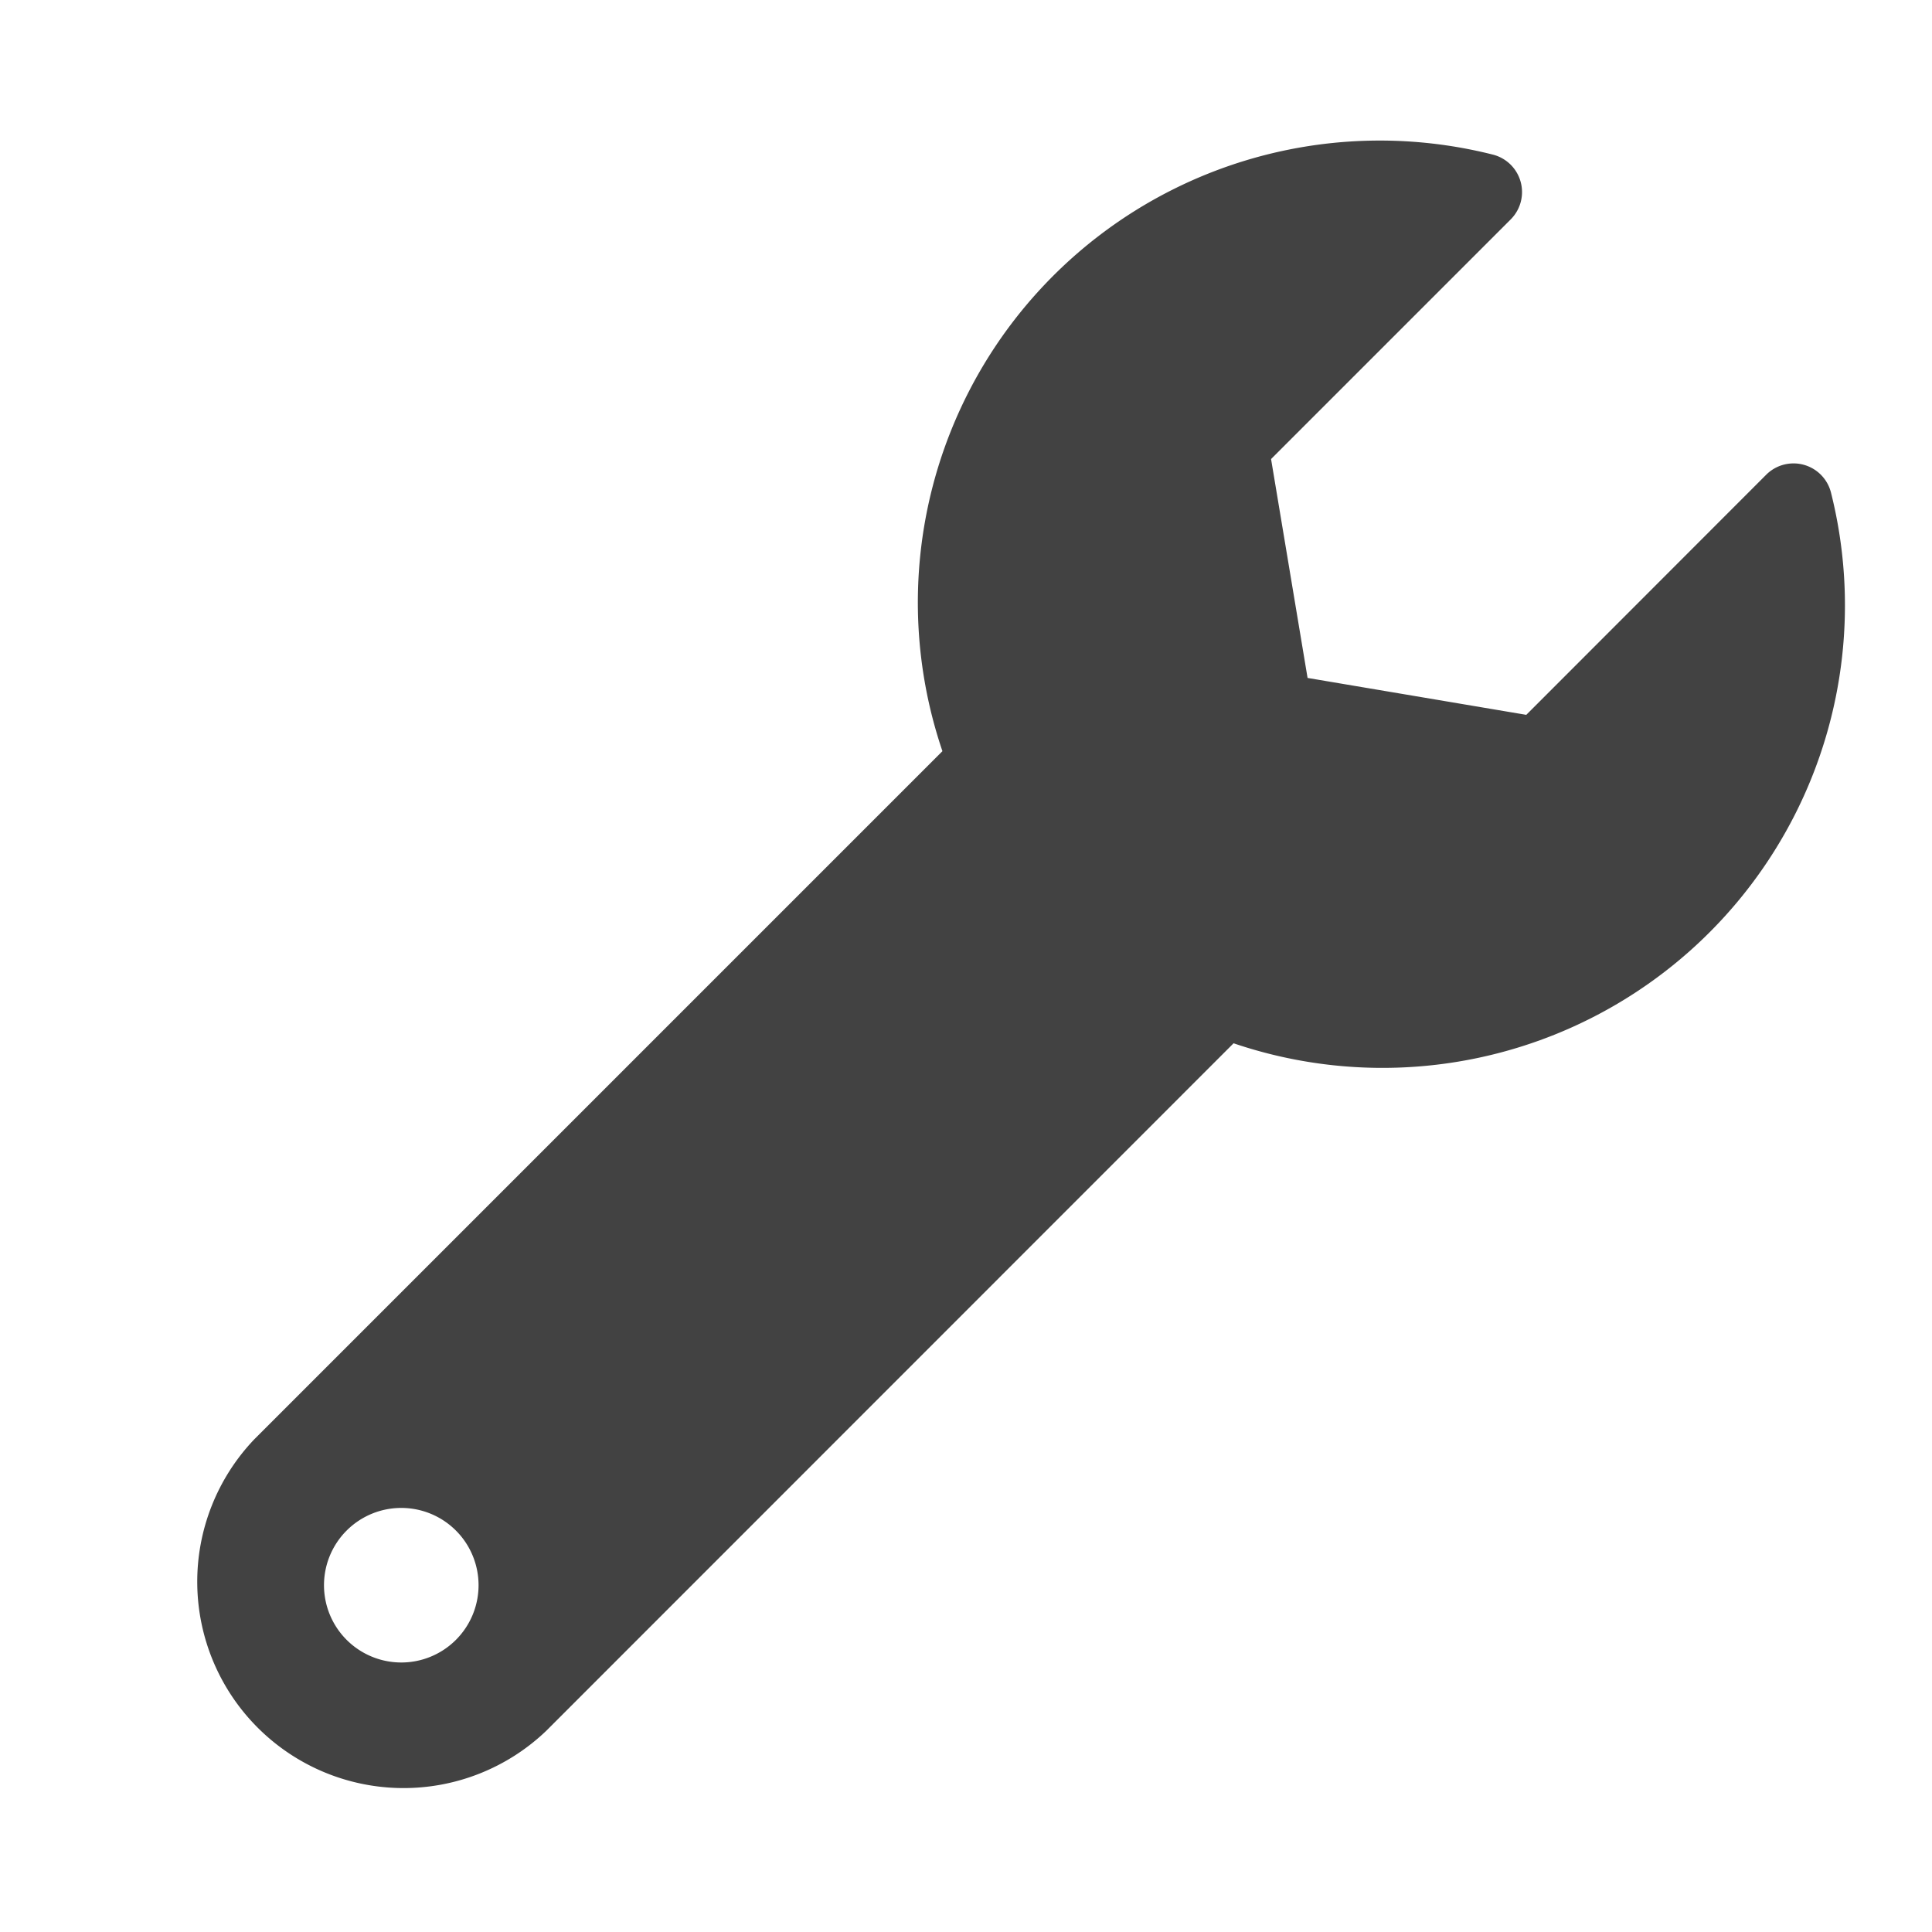
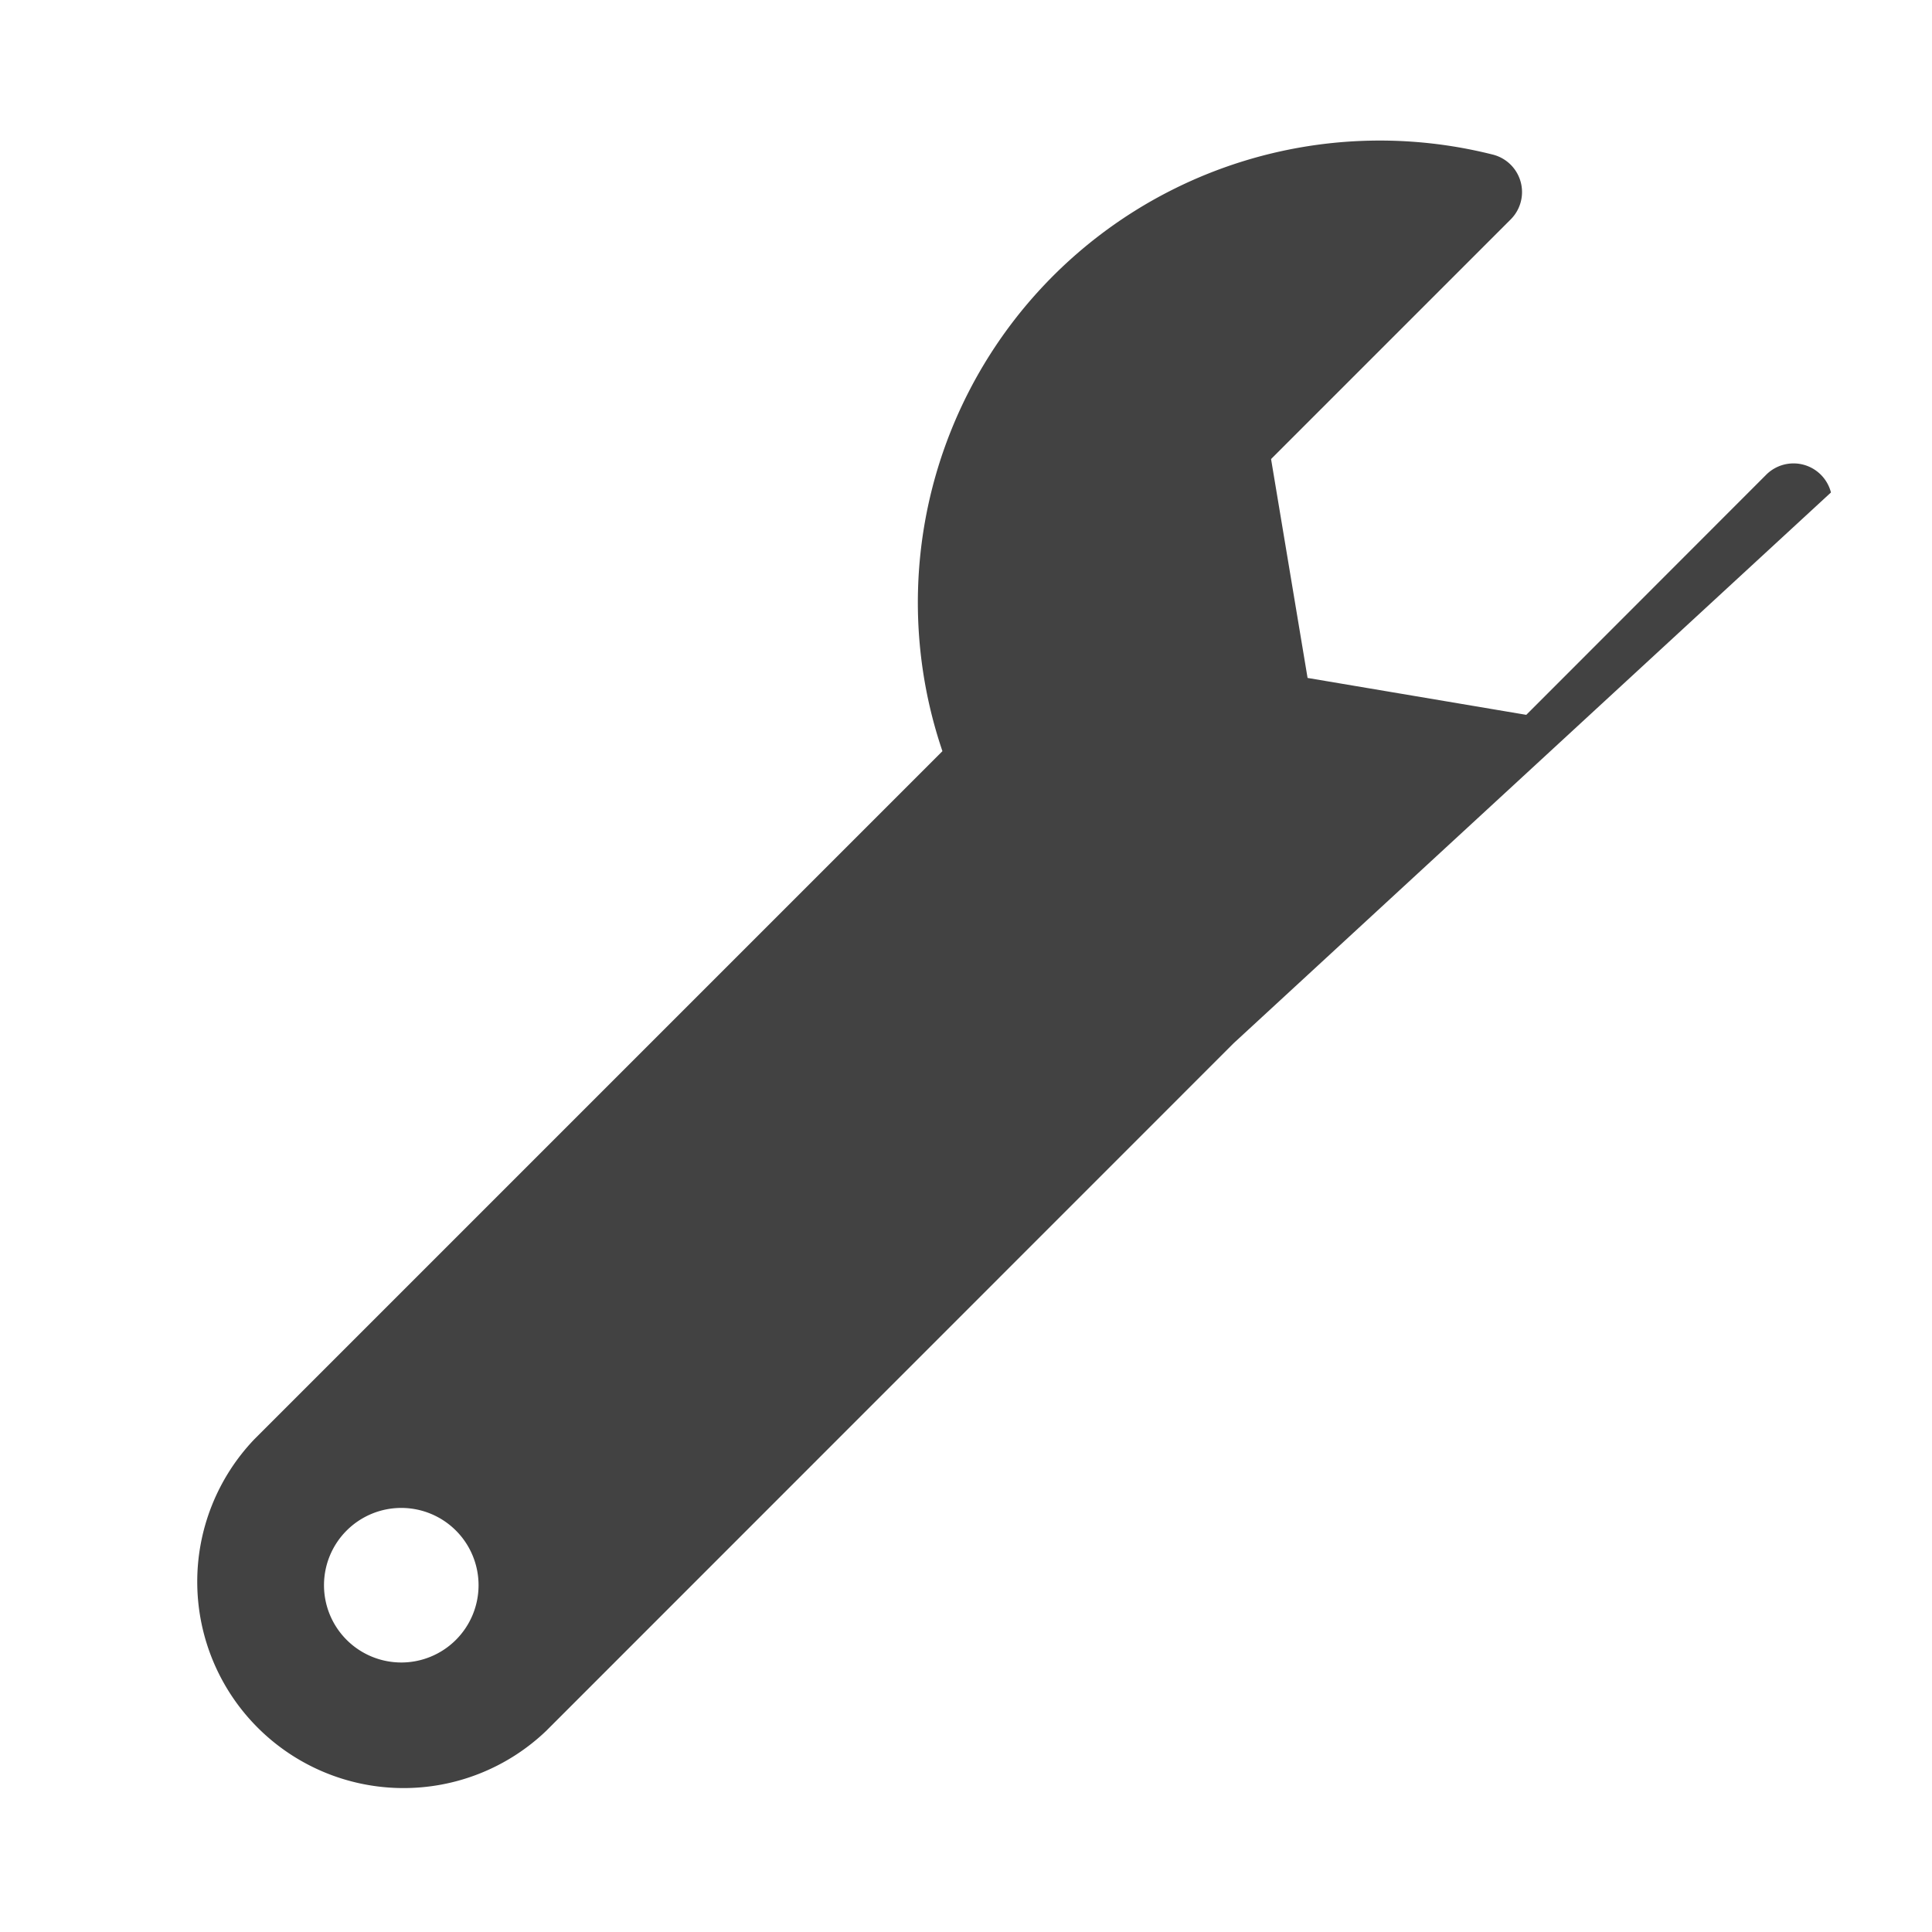
<svg xmlns="http://www.w3.org/2000/svg" viewBox="0 0 100 100">
  <defs>
    <style>.cls-1{fill:#fff;}.cls-2{fill:#424242;}</style>
  </defs>
  <g id="Calque_3" data-name="Calque 3">
-     <rect class="cls-1" width="100" height="100" />
-   </g>
+     </g>
  <g id="Calque_2" data-name="Calque 2">
-     <path class="cls-2" d="M94.77,25.49a2,2,0,0,0-3.35-.92L79,37,67.68,35.09,65.79,23.76,78.2,11.35A2,2,0,0,0,77.26,8,23.91,23.91,0,0,0,48.78,38.88L13.17,74.49a10.68,10.68,0,0,0,15.1,15.1L63.85,54A23.94,23.94,0,0,0,94.77,25.49Zm-74,60.56a4,4,0,1,1,4-4A4,4,0,0,1,20.72,86.05Z" transform="translate(0 0)" />
+     <path class="cls-2" d="M94.77,25.49a2,2,0,0,0-3.35-.92L79,37,67.68,35.09,65.79,23.76,78.2,11.35A2,2,0,0,0,77.26,8,23.91,23.91,0,0,0,48.78,38.88L13.17,74.49a10.68,10.68,0,0,0,15.1,15.1L63.85,54Zm-74,60.56a4,4,0,1,1,4-4A4,4,0,0,1,20.72,86.05Z" transform="translate(0 0)" />
  </g>
</svg>